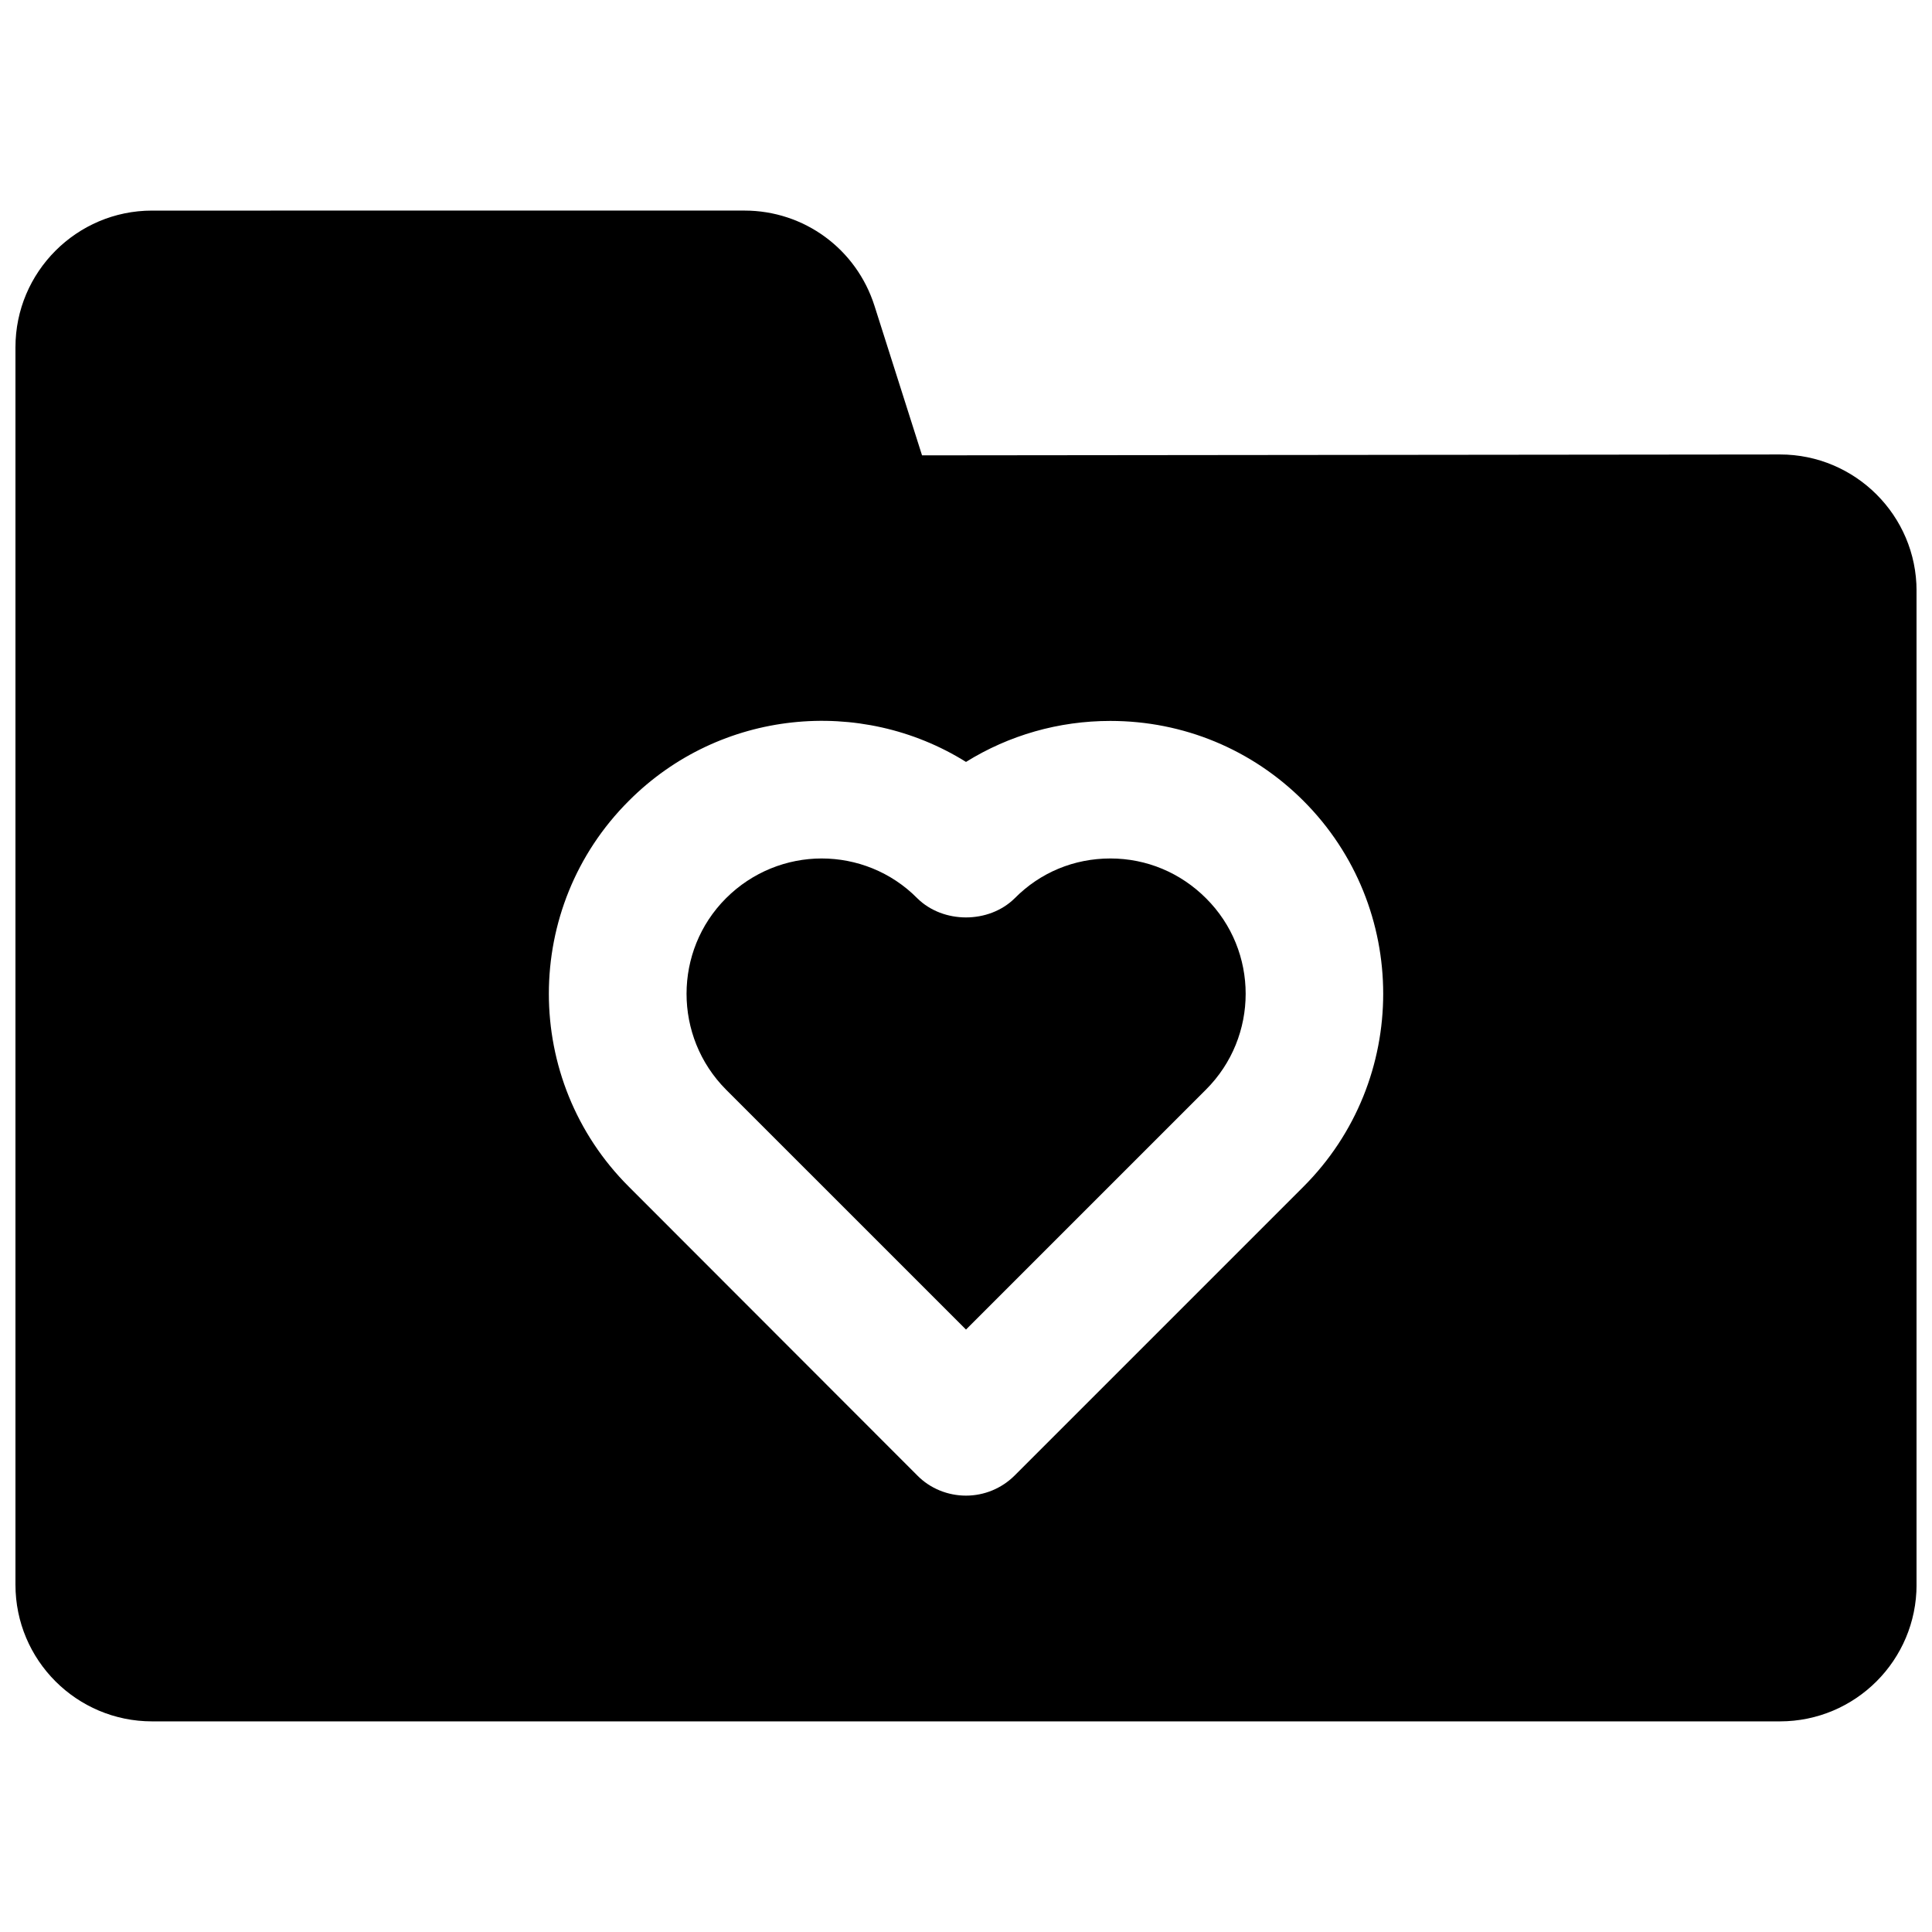
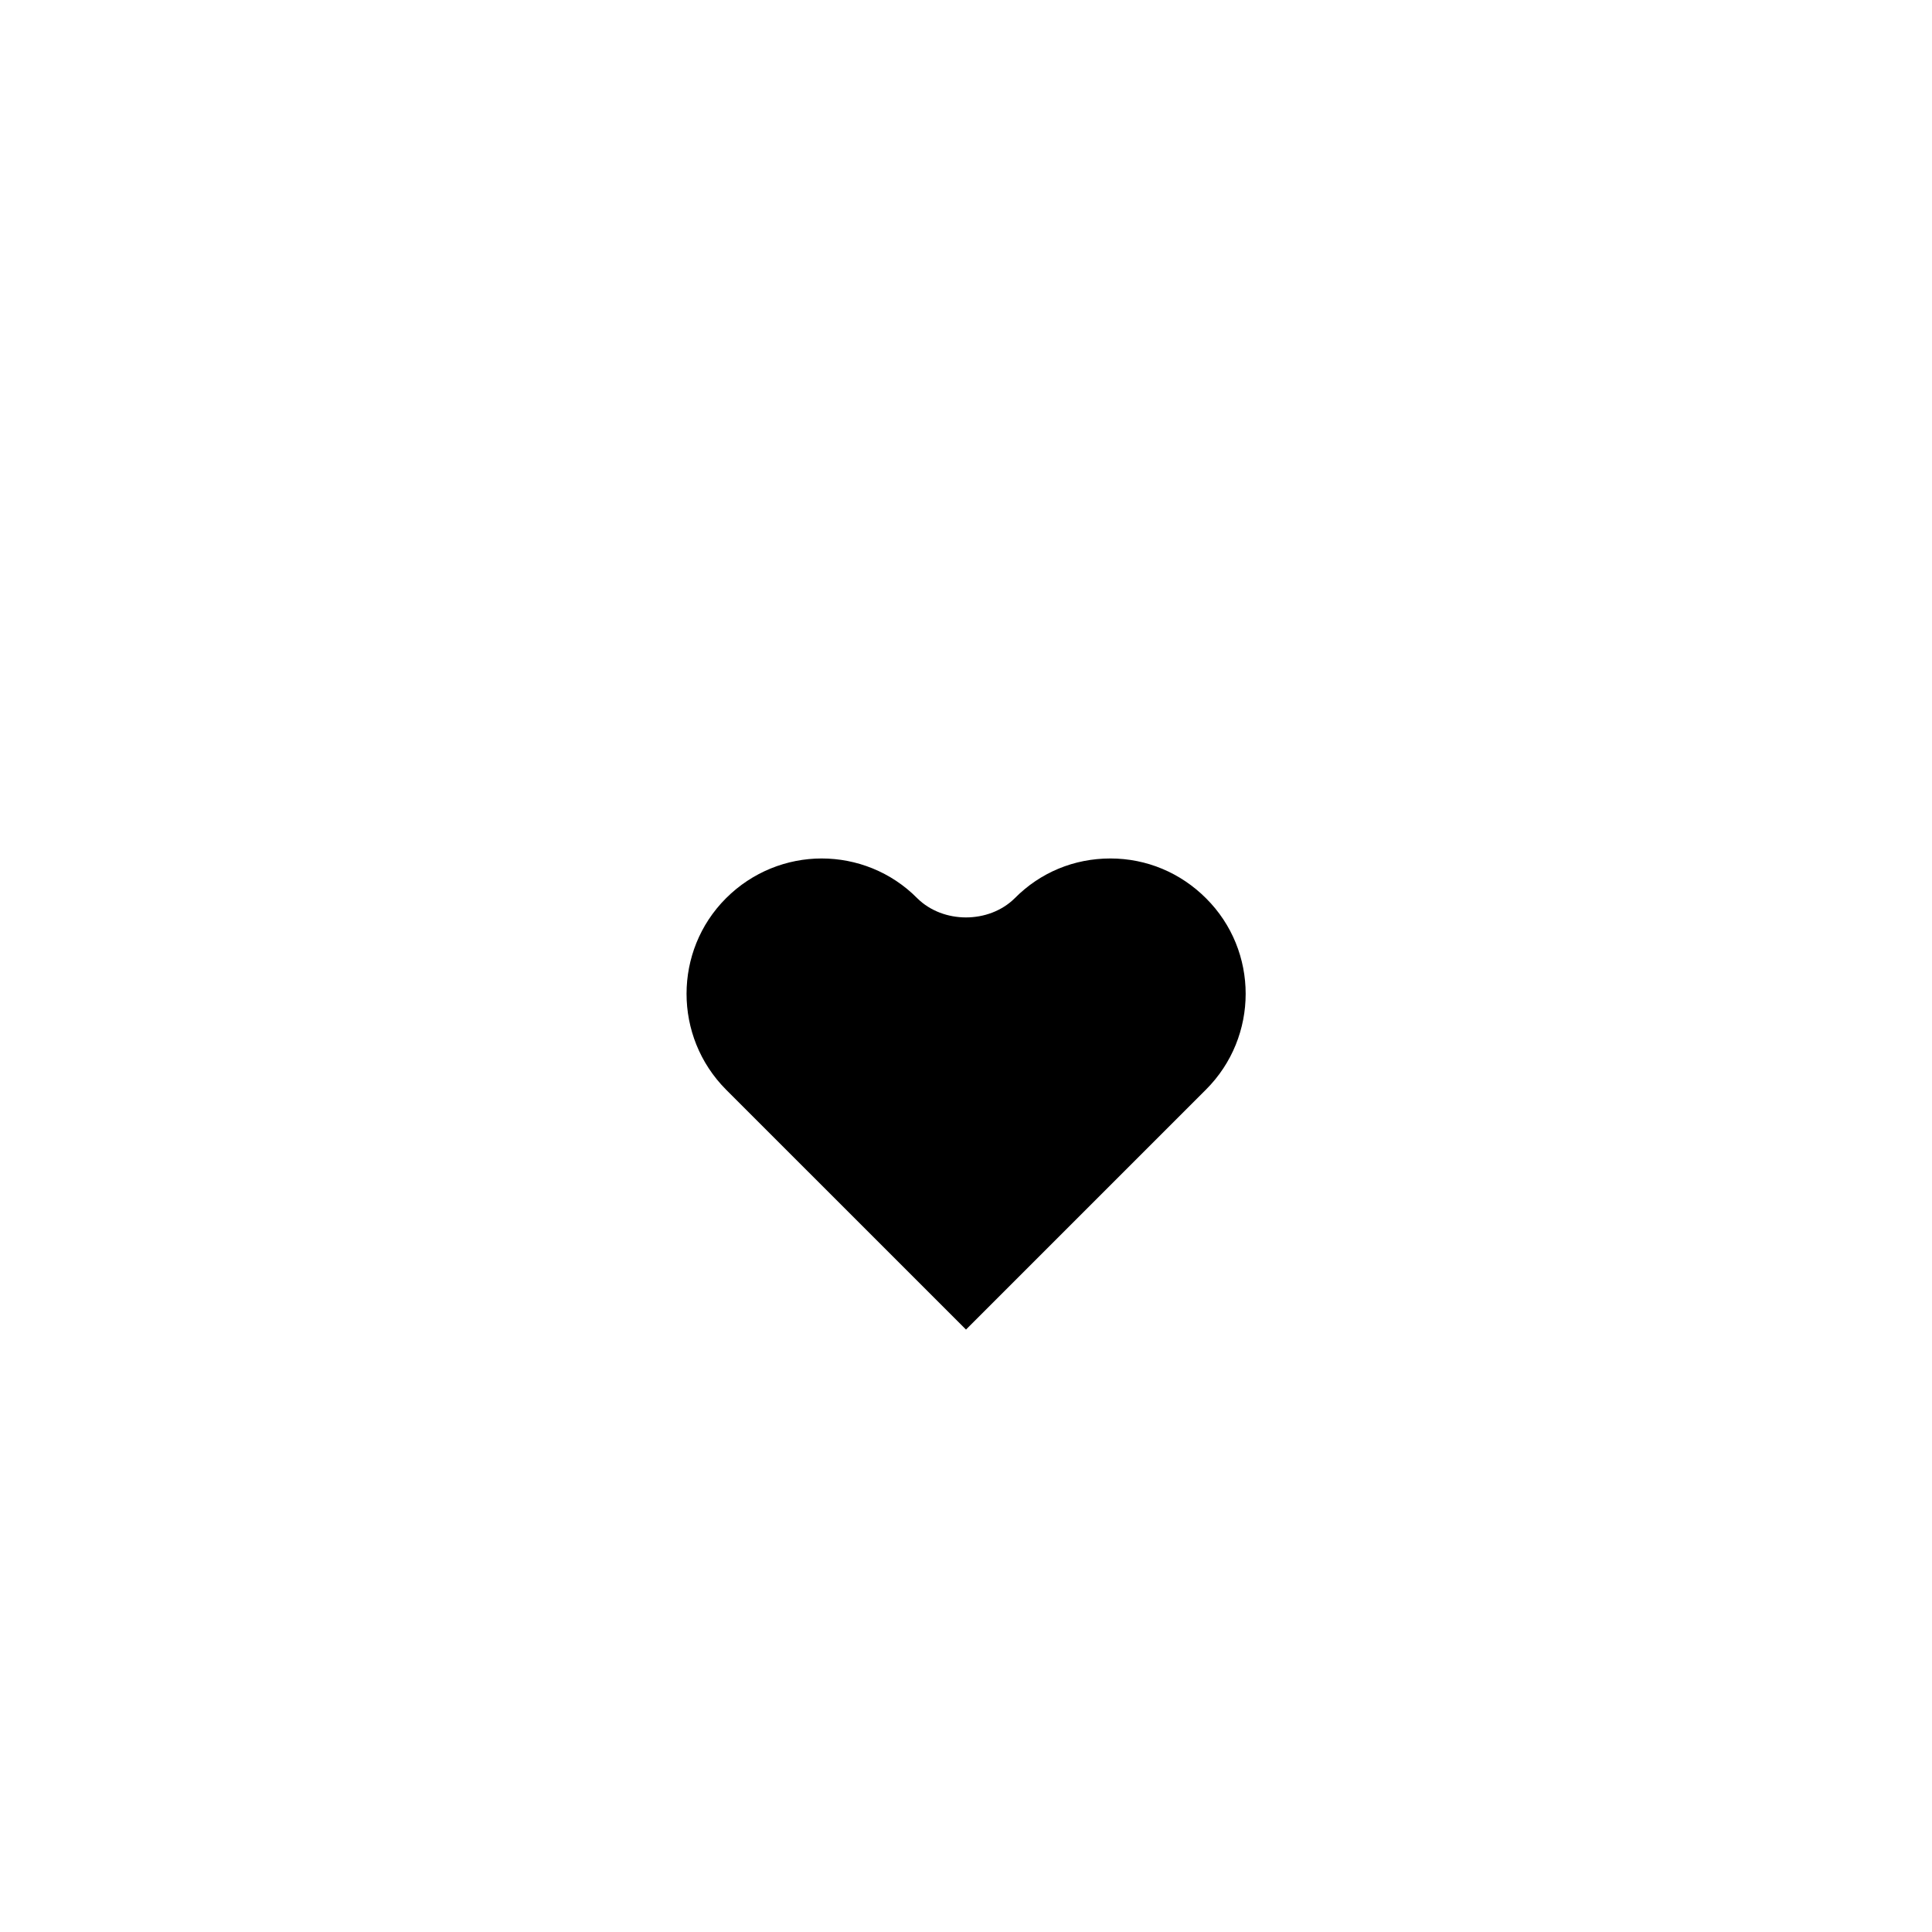
<svg xmlns="http://www.w3.org/2000/svg" width="800px" height="800px" version="1.1" viewBox="144 144 512 512">
  <defs>
    <clipPath id="a">
-       <path d="m148.09 199h503.81v402h-503.81z" />
-     </clipPath>
+       </clipPath>
  </defs>
  <g clip-path="url(#a)">
    <path d="m615.69 264.44-227.34 0.234-12.594-39.598c-4.801-15.113-18.656-25.27-34.48-25.27l-156.97 0.004c-19.996 0-36.211 16.297-36.211 36.211v327.95c0 19.996 16.215 36.211 36.211 36.211h431.39c19.996 0 36.211-16.215 36.211-36.211v-263.4c0-19.914-16.215-36.133-36.211-36.133zm-305.04 91.789c24.168-24.246 61.48-27.711 89.348-10.312 11.414-7.086 24.562-10.863 38.258-10.863 19.363 0 37.551 7.559 51.168 21.176 28.184 28.184 28.184 74.074 0 102.26l-76.516 76.516c-3.465 3.465-8.109 5.352-12.91 5.352s-9.523-1.891-12.91-5.352l-76.438-76.516c-28.262-28.184-28.262-74.078 0-102.26z" />
  </g>
  <path d="m400 496.35 63.605-63.605c14.012-14.012 14.012-36.762 0-50.695-6.769-6.769-15.742-10.547-25.348-10.547-9.605 0-18.578 3.699-25.348 10.547-6.848 6.769-18.973 6.769-25.82 0-6.926-7.008-16.137-10.547-25.348-10.547-9.133 0-18.344 3.543-25.348 10.547-13.934 13.934-13.934 36.684 0 50.695z" />
</svg>